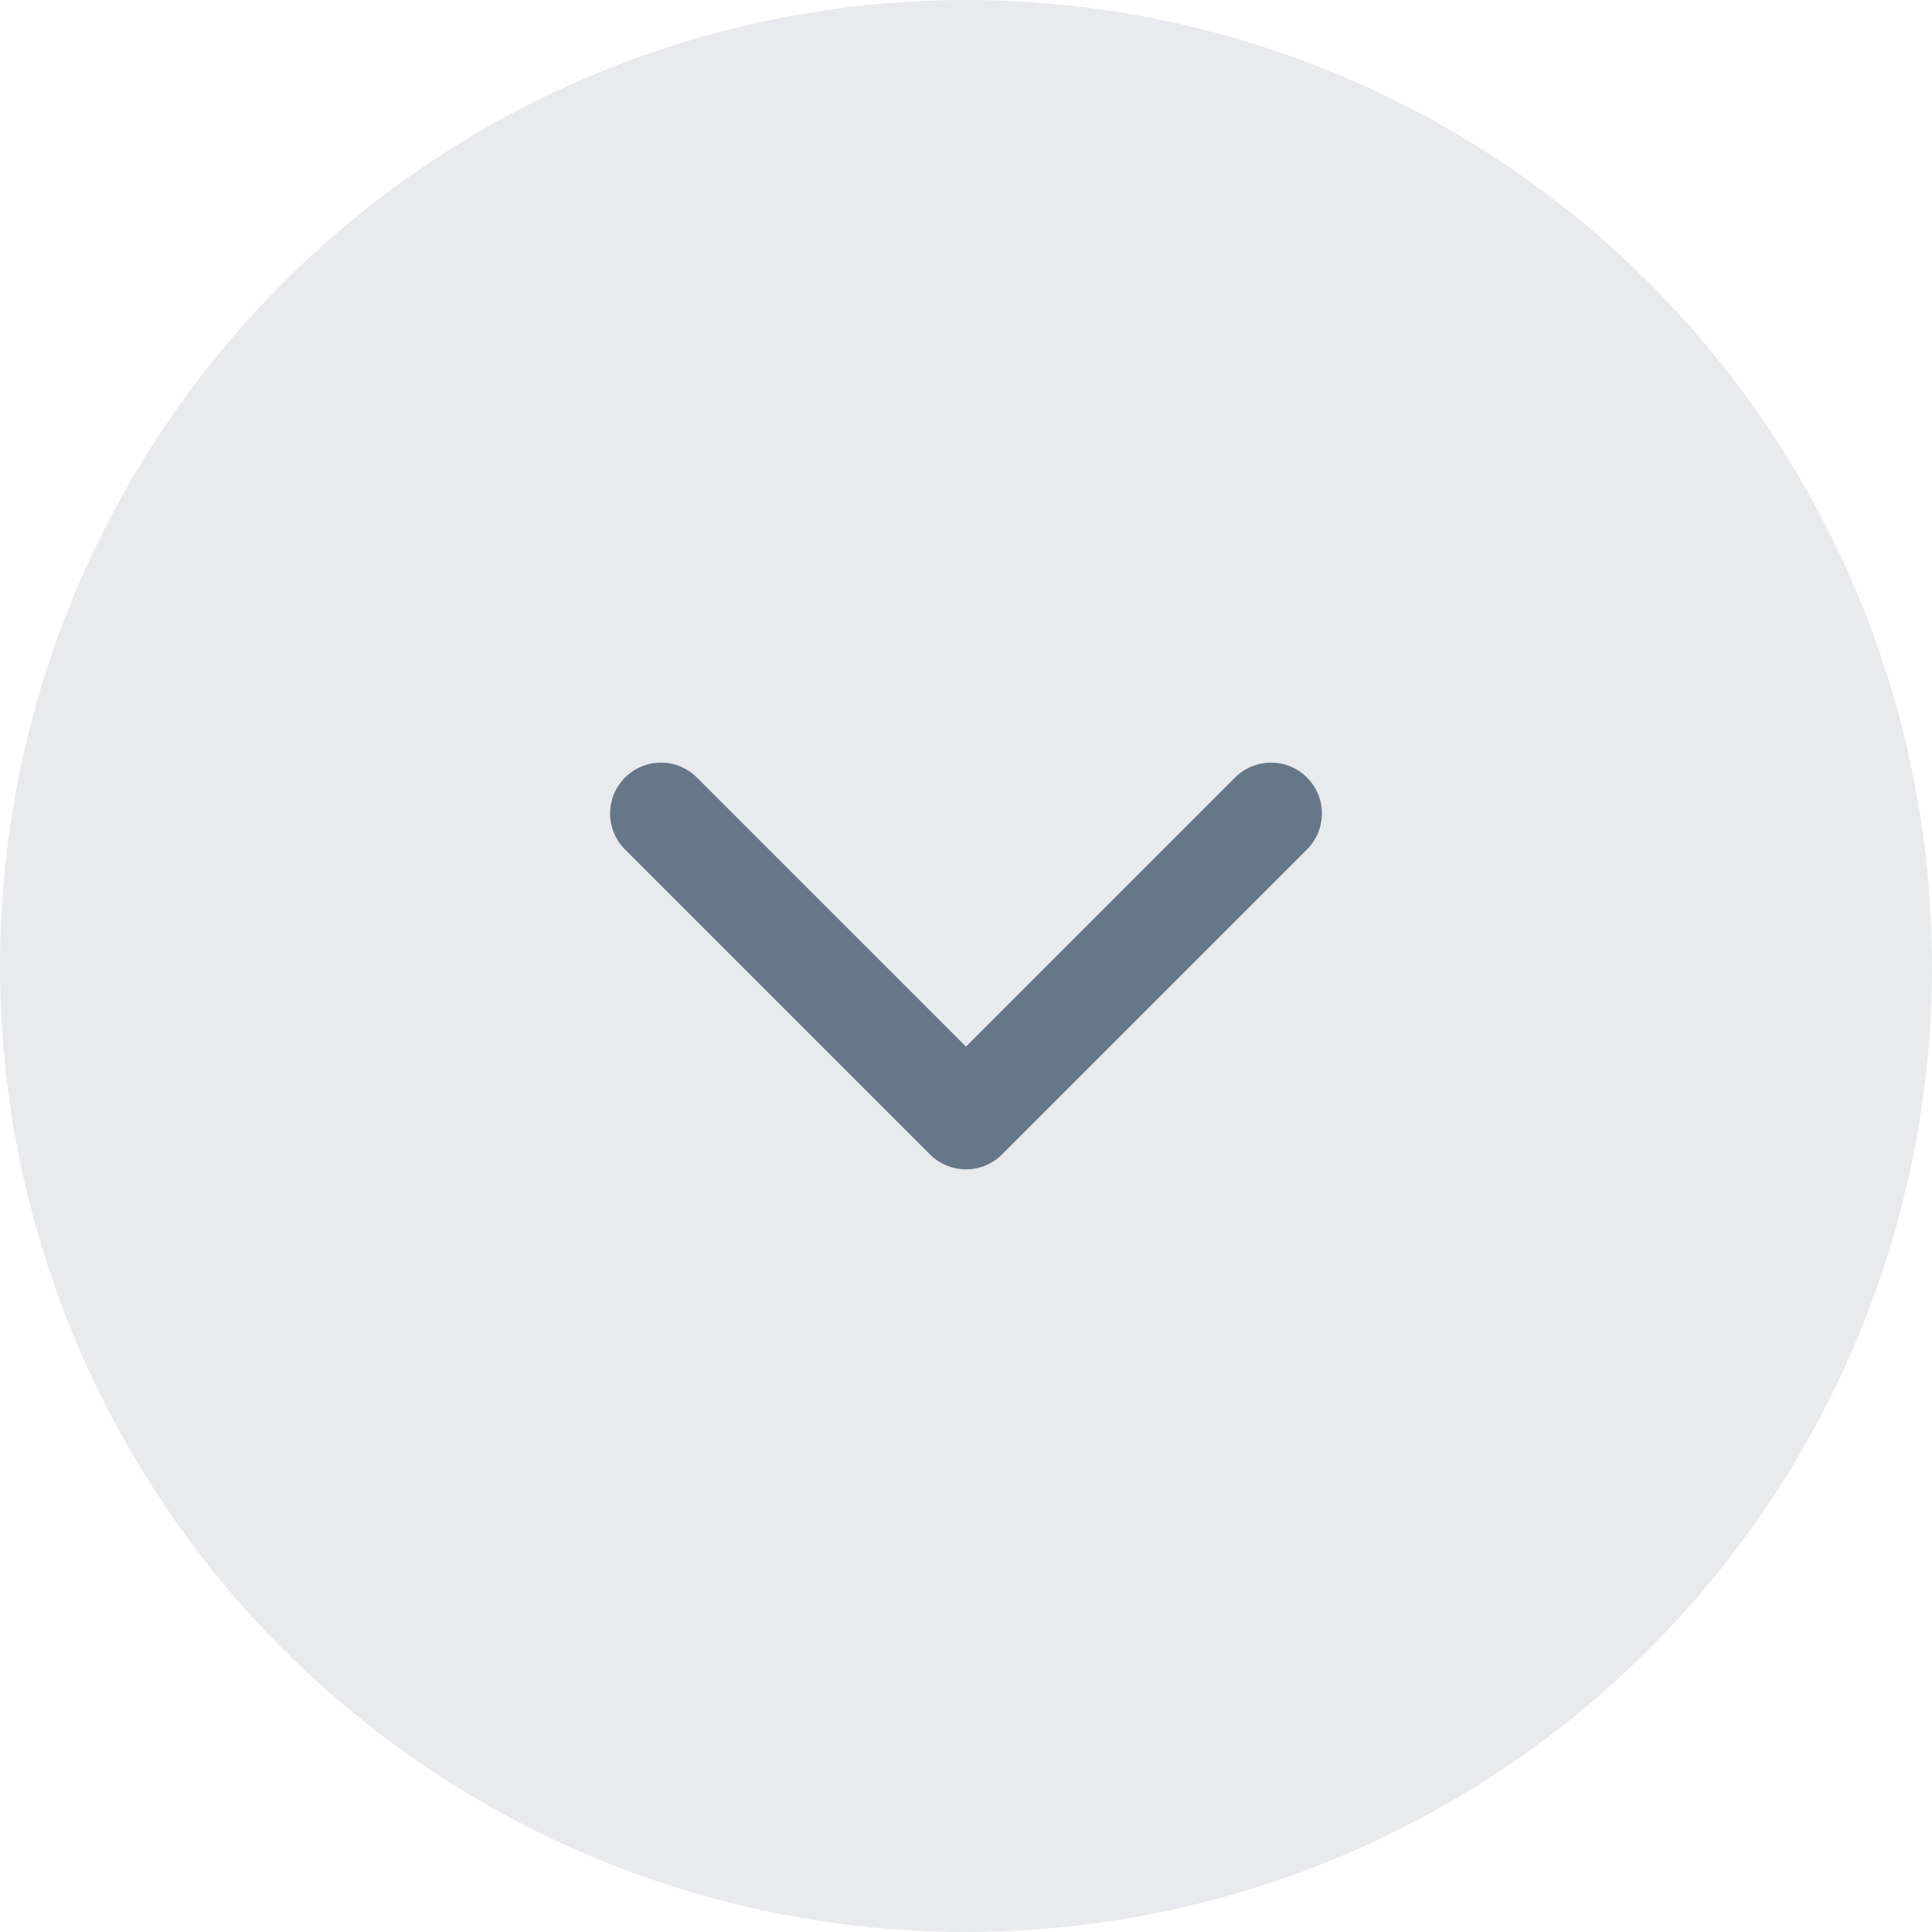
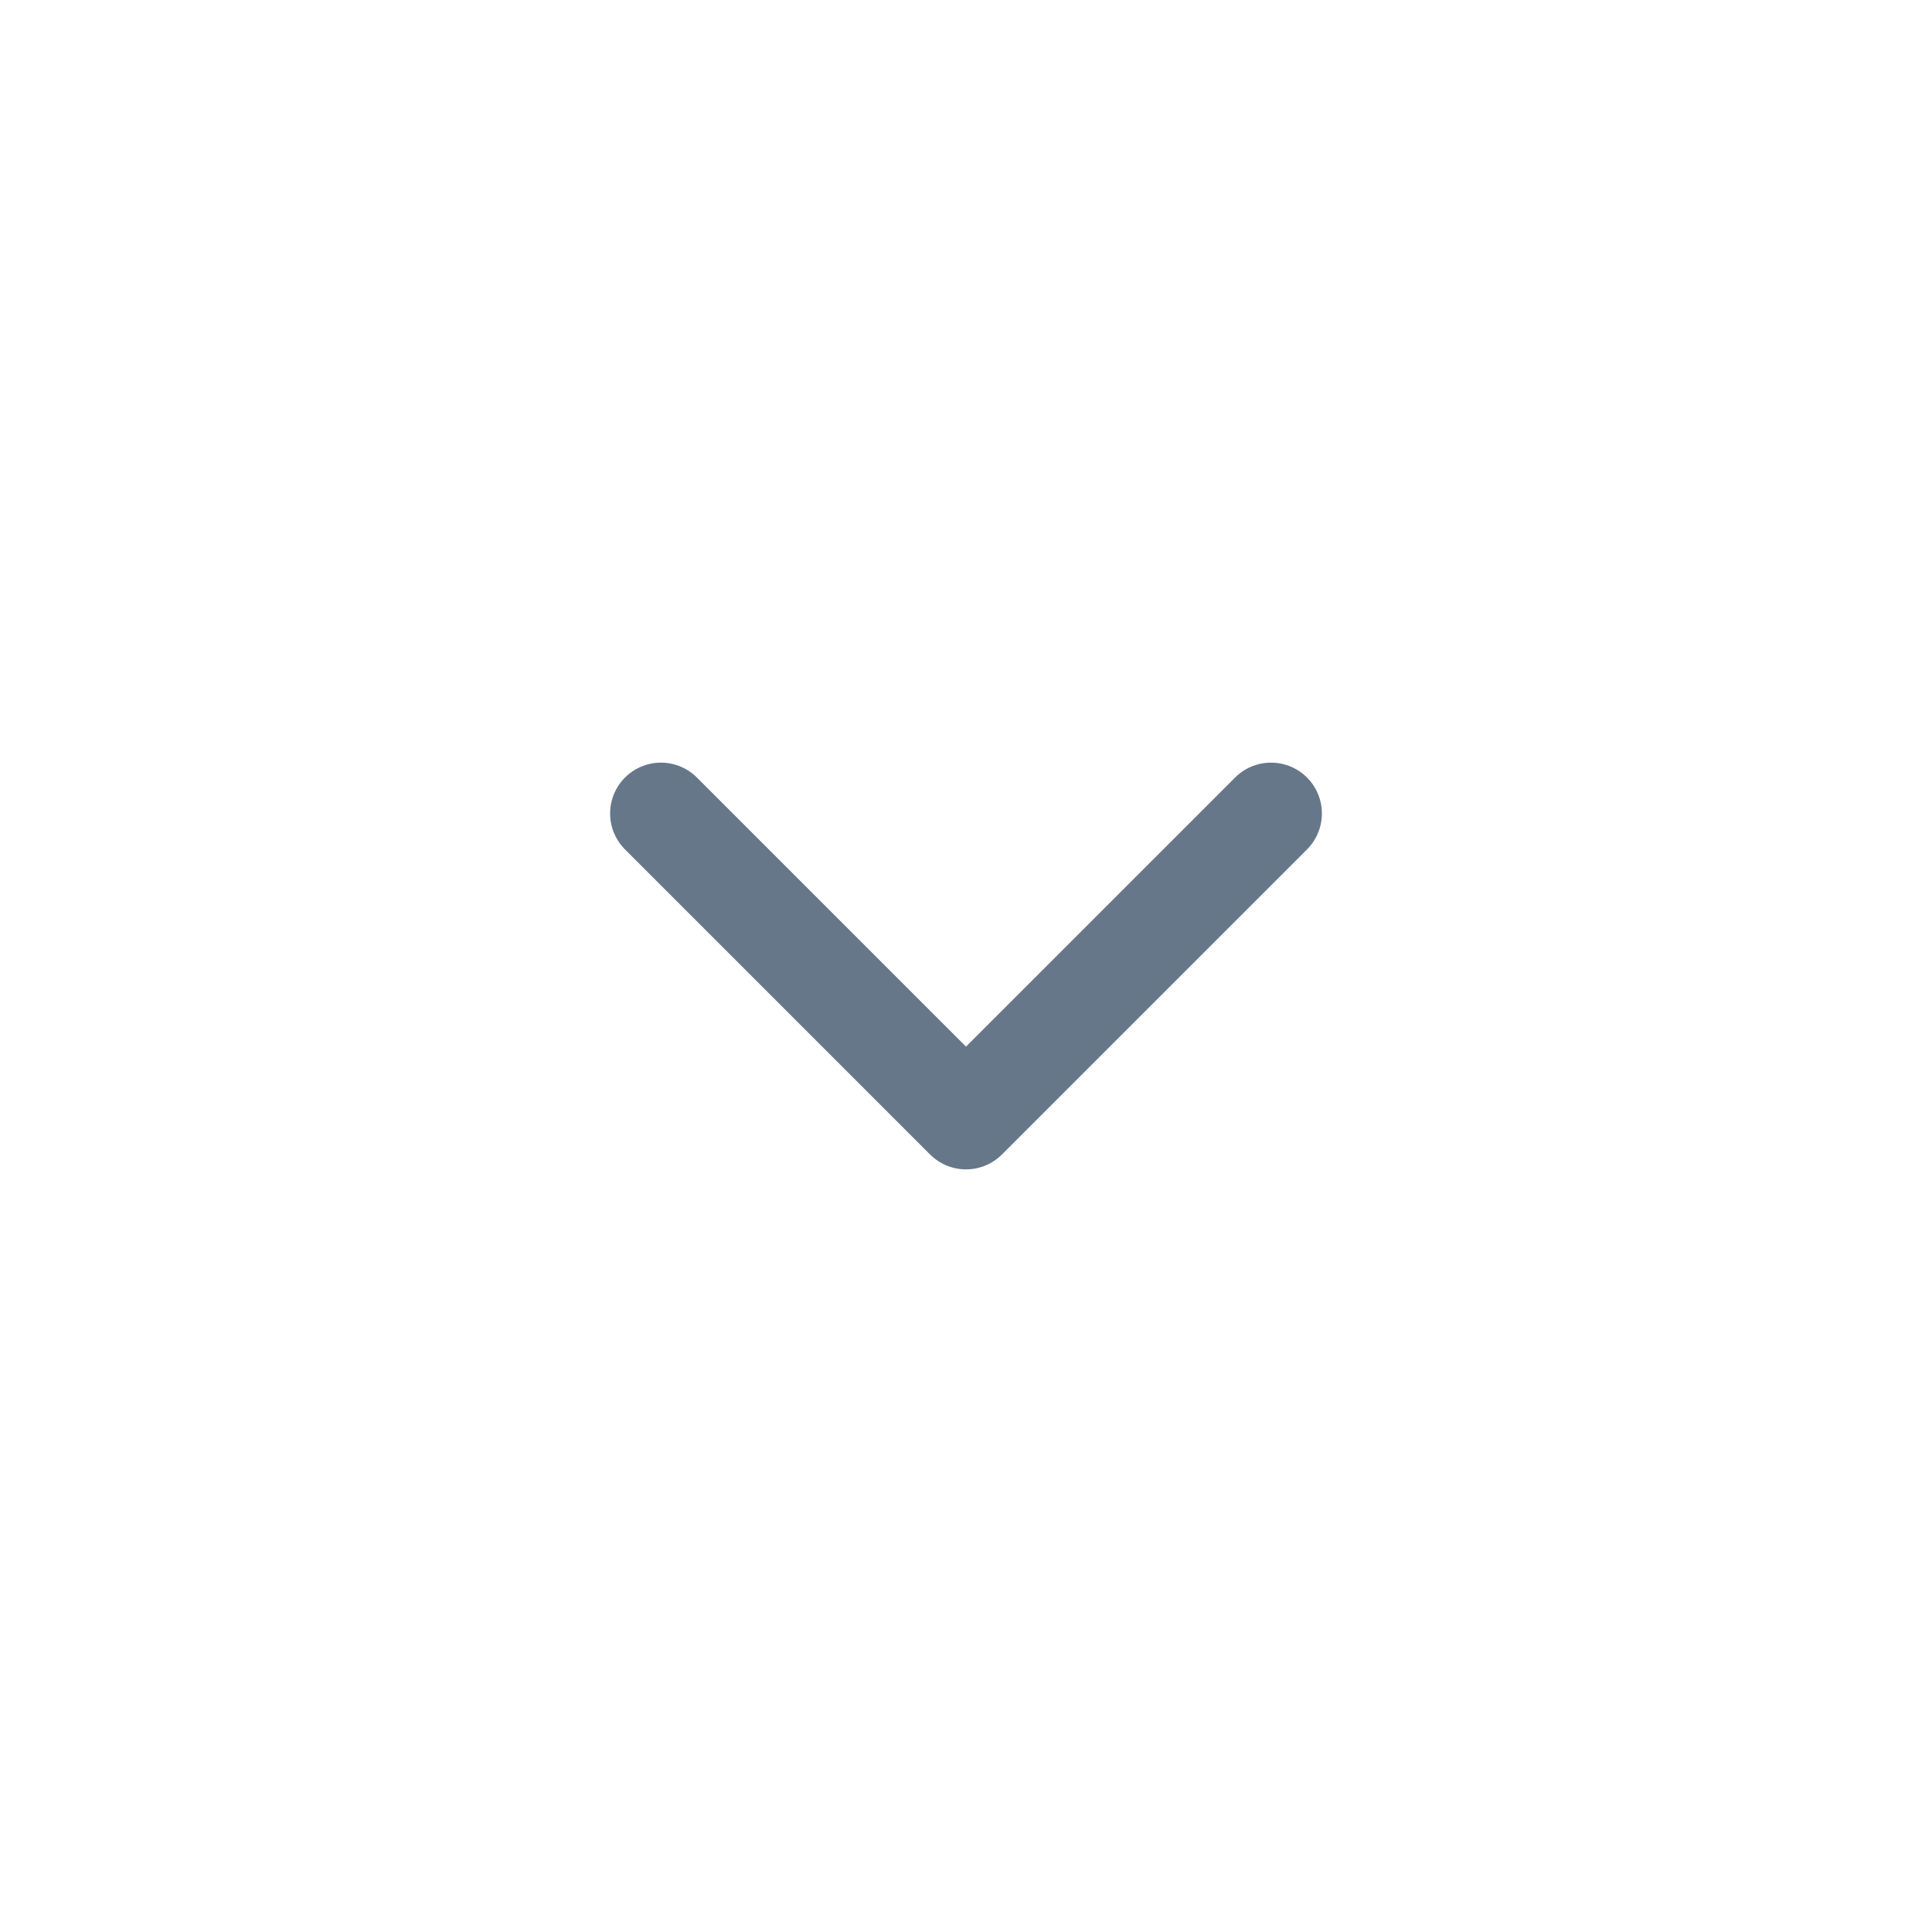
<svg xmlns="http://www.w3.org/2000/svg" width="38" height="38" viewBox="0 0 38 38" fill="none">
-   <circle opacity="0.15" cx="19" cy="19" r="19" fill="#667789" />
  <path d="M13 16L19 22L25 16" stroke="#667789" stroke-width="2" stroke-linecap="round" stroke-linejoin="round" />
</svg>